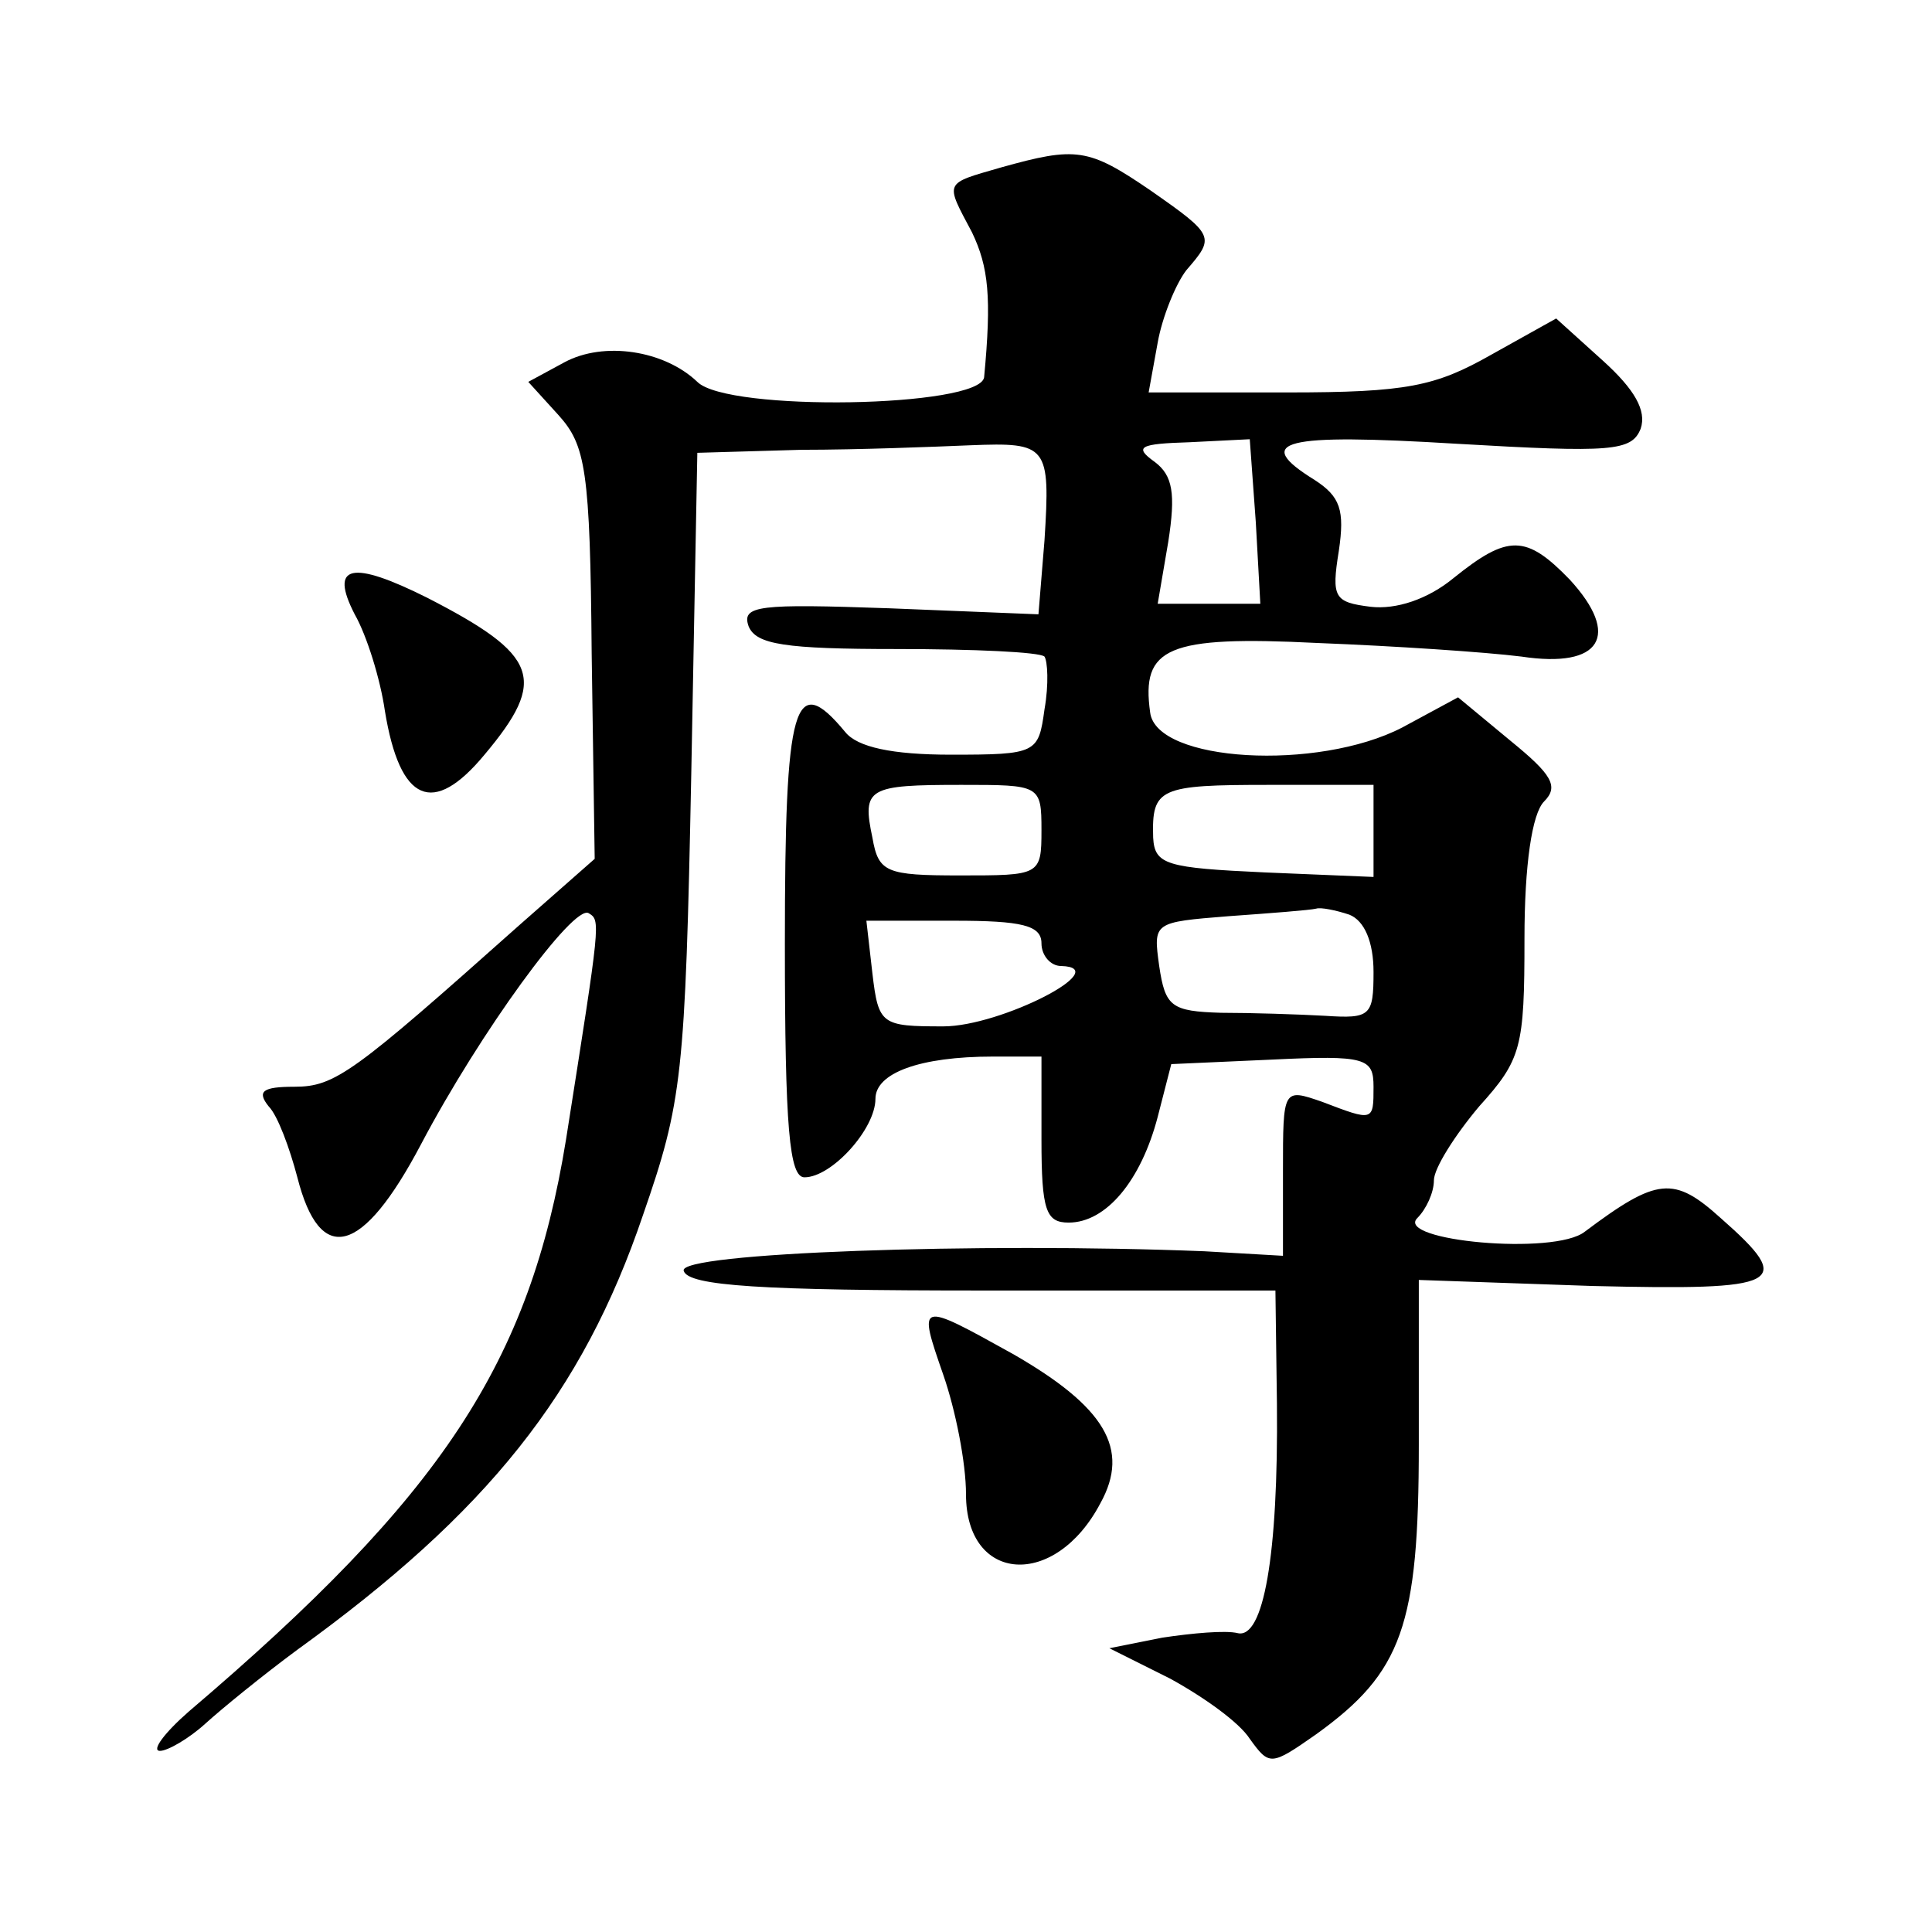
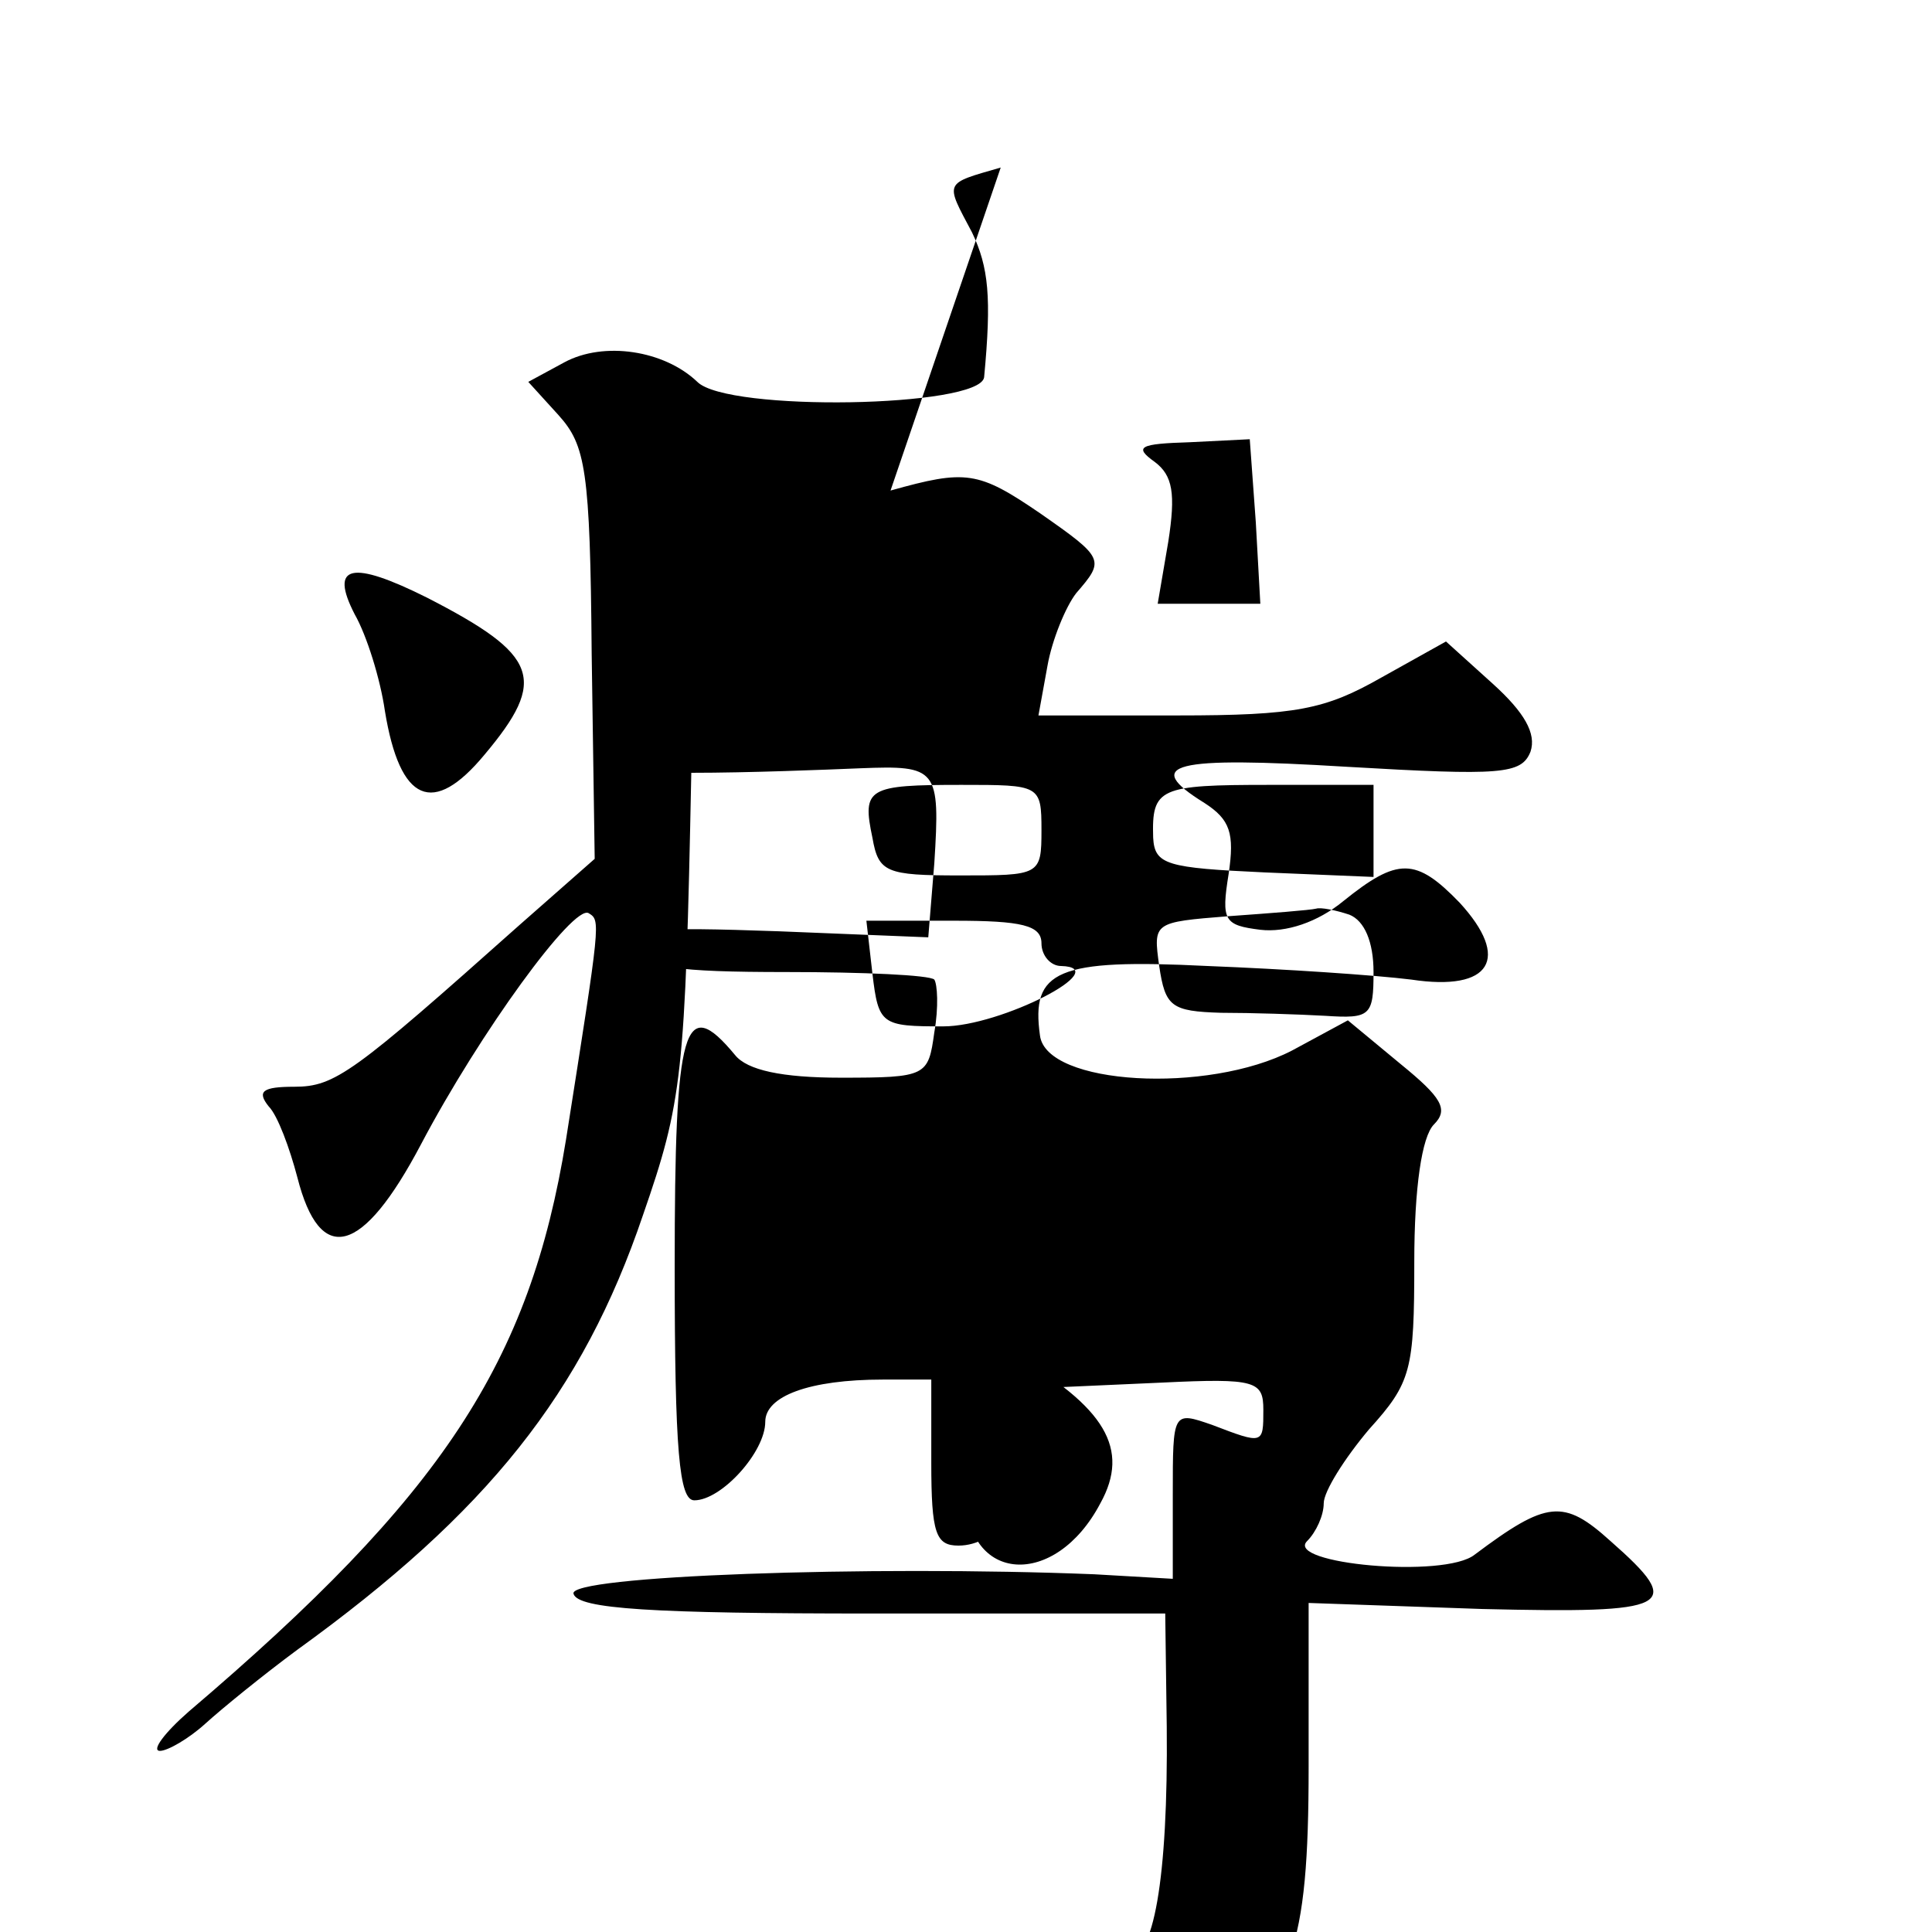
<svg xmlns="http://www.w3.org/2000/svg" version="1.0" width="128pt" height="128pt" viewBox="0 0 128 128" preserveAspectRatio="xMidYMid meet">
  <g transform="translate(0,128) scale(0.1,-0.1)" fill="#0" stroke="none">
-     <path d="M663 1169 c-38 -11 -37 -9 -19 -43 11 -23 13 -43 8 -96 -3 -20 -170 -23 -190 -3 -22 21 -62 27 -88 13 l-24 -13 20 -22 c18 -20 21 -36 22 -158 l2 -136 -50 -44 c-110 -98 -122 -107 -149 -107 -21 0 -25 -3 -17 -13 6 -6 14 -28 19 -47 15 -59 43 -52 82 22 39 74 101 159 111 153 8 -5 8 -4 -15 -150 -24 -148 -82 -236 -250 -379 -16 -14 -25 -26 -19 -26 5 0 19 8 30 18 11 10 38 32 61 49 126 91 189 170 229 288 26 75 28 92 32 293 l4 212 69 2 c38 0 88 2 112 3 51 2 53 0 49 -63 l-4 -49 -99 4 c-86 3 -98 2 -93 -12 5 -12 24 -15 98 -15 51 0 95 -2 98 -5 2 -3 3 -18 0 -35 -4 -29 -5 -30 -62 -30 -39 0 -62 5 -70 15 -34 41 -40 20 -40 -140 0 -123 3 -155 13 -155 18 0 47 32 47 52 0 17 29 28 78 28 l32 0 0 -55 c0 -47 3 -55 18 -55 25 0 48 28 59 70 l9 35 67 3 c62 3 67 1 67 -18 0 -23 0 -23 -34 -10 -26 9 -26 9 -26 -46 l0 -56 -52 3 c-149 6 -350 -1 -345 -13 3 -10 52 -13 198 -13 l194 0 1 -75 c1 -101 -9 -156 -26 -152 -8 2 -30 0 -50 -3 l-35 -7 40 -20 c22 -12 46 -29 53 -40 13 -18 14 -18 44 3 57 41 68 72 68 192 l0 109 115 -4 c126 -3 135 1 85 45 -31 28 -42 27 -90 -9 -20 -16 -126 -6 -111 9 6 6 11 17 11 25 0 8 14 30 30 49 28 31 30 39 30 111 0 49 5 83 13 91 10 10 5 18 -22 40 l-35 29 -37 -20 c-56 -29 -163 -23 -167 10 -6 43 11 51 111 46 51 -2 111 -6 135 -9 53 -8 66 14 32 51 -29 30 -41 30 -77 1 -17 -14 -38 -21 -55 -19 -24 3 -26 6 -21 37 4 27 1 36 -16 47 -42 26 -21 31 94 24 103 -6 116 -5 122 10 4 12 -4 26 -25 45 l-31 28 -43 -24 c-37 -21 -56 -25 -135 -25 l-92 0 6 33 c3 17 12 39 19 48 19 22 19 23 -24 53 -41 28 -49 29 -99 15z m169 -235 l3 -54 -34 0 -34 0 7 41 c5 32 3 44 -9 53 -14 10 -10 12 23 13 l40 2 4 -55z m-142 -204 c0 -30 -1 -30 -54 -30 -49 0 -54 2 -58 25 -7 33 -3 35 59 35 52 0 53 0 53 -30z m220 0 l0 -31 -72 3 c-65 3 -73 5 -74 23 -1 33 4 35 77 35 l69 0 0 -30z m-16 -56 c10 -4 16 -18 16 -38 0 -29 -2 -31 -32 -29 -18 1 -49 2 -69 2 -33 1 -37 4 -41 31 -4 29 -4 29 46 33 28 2 54 4 58 5 3 1 13 -1 22 -4z m-204 -19 c0 -8 6 -15 13 -15 36 -1 -40 -40 -78 -40 -41 0 -43 1 -47 35 l-4 35 58 0 c45 0 58 -3 58 -15z M235 873 c8 -14 17 -43 20 -64 10 -61 32 -70 66 -29 42 50 36 66 -38 104 -50 25 -65 22 -48 -11z M625 369 c8 -23 15 -58 15 -79 0 -59 59 -63 89 -6 20 36 3 64 -58 99 -63 35 -63 35 -46 -14z" />
+     <path d="M663 1169 c-38 -11 -37 -9 -19 -43 11 -23 13 -43 8 -96 -3 -20 -170 -23 -190 -3 -22 21 -62 27 -88 13 l-24 -13 20 -22 c18 -20 21 -36 22 -158 l2 -136 -50 -44 c-110 -98 -122 -107 -149 -107 -21 0 -25 -3 -17 -13 6 -6 14 -28 19 -47 15 -59 43 -52 82 22 39 74 101 159 111 153 8 -5 8 -4 -15 -150 -24 -148 -82 -236 -250 -379 -16 -14 -25 -26 -19 -26 5 0 19 8 30 18 11 10 38 32 61 49 126 91 189 170 229 288 26 75 28 92 32 293 c38 0 88 2 112 3 51 2 53 0 49 -63 l-4 -49 -99 4 c-86 3 -98 2 -93 -12 5 -12 24 -15 98 -15 51 0 95 -2 98 -5 2 -3 3 -18 0 -35 -4 -29 -5 -30 -62 -30 -39 0 -62 5 -70 15 -34 41 -40 20 -40 -140 0 -123 3 -155 13 -155 18 0 47 32 47 52 0 17 29 28 78 28 l32 0 0 -55 c0 -47 3 -55 18 -55 25 0 48 28 59 70 l9 35 67 3 c62 3 67 1 67 -18 0 -23 0 -23 -34 -10 -26 9 -26 9 -26 -46 l0 -56 -52 3 c-149 6 -350 -1 -345 -13 3 -10 52 -13 198 -13 l194 0 1 -75 c1 -101 -9 -156 -26 -152 -8 2 -30 0 -50 -3 l-35 -7 40 -20 c22 -12 46 -29 53 -40 13 -18 14 -18 44 3 57 41 68 72 68 192 l0 109 115 -4 c126 -3 135 1 85 45 -31 28 -42 27 -90 -9 -20 -16 -126 -6 -111 9 6 6 11 17 11 25 0 8 14 30 30 49 28 31 30 39 30 111 0 49 5 83 13 91 10 10 5 18 -22 40 l-35 29 -37 -20 c-56 -29 -163 -23 -167 10 -6 43 11 51 111 46 51 -2 111 -6 135 -9 53 -8 66 14 32 51 -29 30 -41 30 -77 1 -17 -14 -38 -21 -55 -19 -24 3 -26 6 -21 37 4 27 1 36 -16 47 -42 26 -21 31 94 24 103 -6 116 -5 122 10 4 12 -4 26 -25 45 l-31 28 -43 -24 c-37 -21 -56 -25 -135 -25 l-92 0 6 33 c3 17 12 39 19 48 19 22 19 23 -24 53 -41 28 -49 29 -99 15z m169 -235 l3 -54 -34 0 -34 0 7 41 c5 32 3 44 -9 53 -14 10 -10 12 23 13 l40 2 4 -55z m-142 -204 c0 -30 -1 -30 -54 -30 -49 0 -54 2 -58 25 -7 33 -3 35 59 35 52 0 53 0 53 -30z m220 0 l0 -31 -72 3 c-65 3 -73 5 -74 23 -1 33 4 35 77 35 l69 0 0 -30z m-16 -56 c10 -4 16 -18 16 -38 0 -29 -2 -31 -32 -29 -18 1 -49 2 -69 2 -33 1 -37 4 -41 31 -4 29 -4 29 46 33 28 2 54 4 58 5 3 1 13 -1 22 -4z m-204 -19 c0 -8 6 -15 13 -15 36 -1 -40 -40 -78 -40 -41 0 -43 1 -47 35 l-4 35 58 0 c45 0 58 -3 58 -15z M235 873 c8 -14 17 -43 20 -64 10 -61 32 -70 66 -29 42 50 36 66 -38 104 -50 25 -65 22 -48 -11z M625 369 c8 -23 15 -58 15 -79 0 -59 59 -63 89 -6 20 36 3 64 -58 99 -63 35 -63 35 -46 -14z" />
  </g>
</svg>